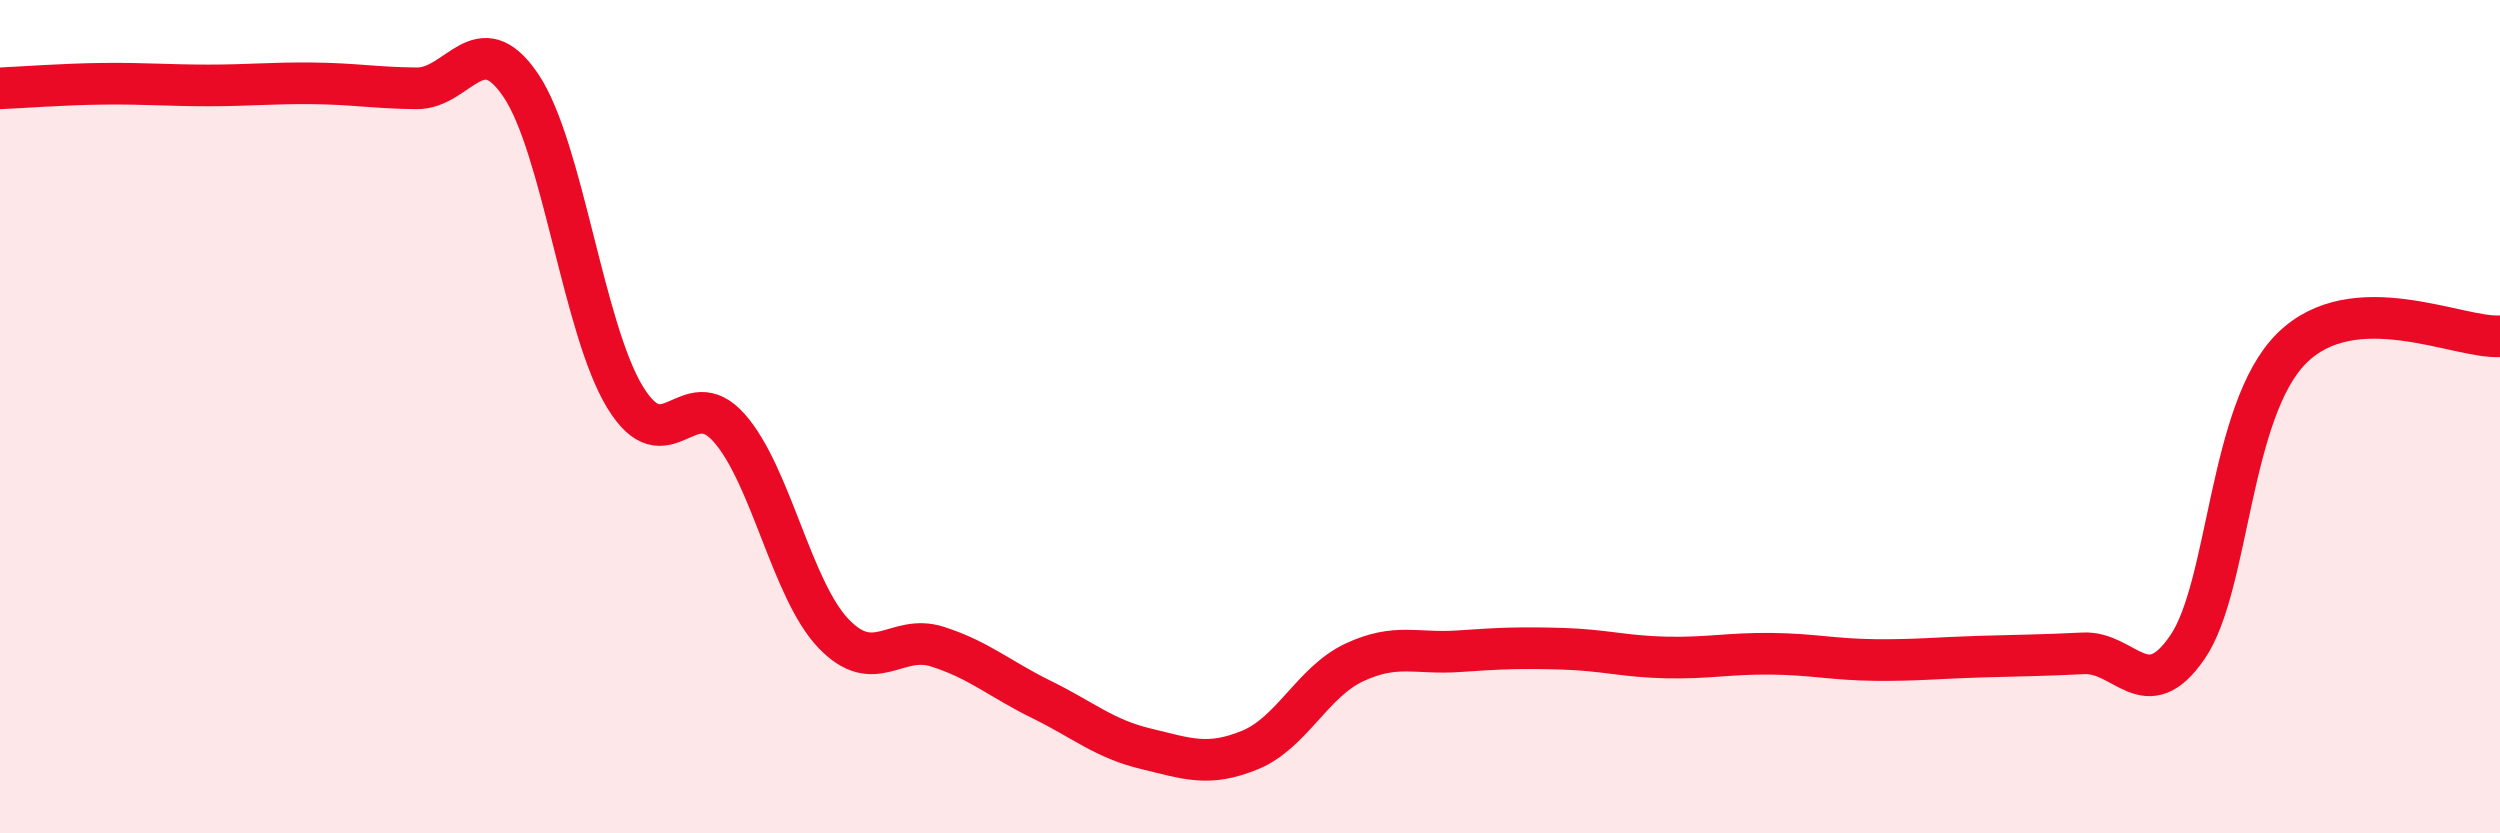
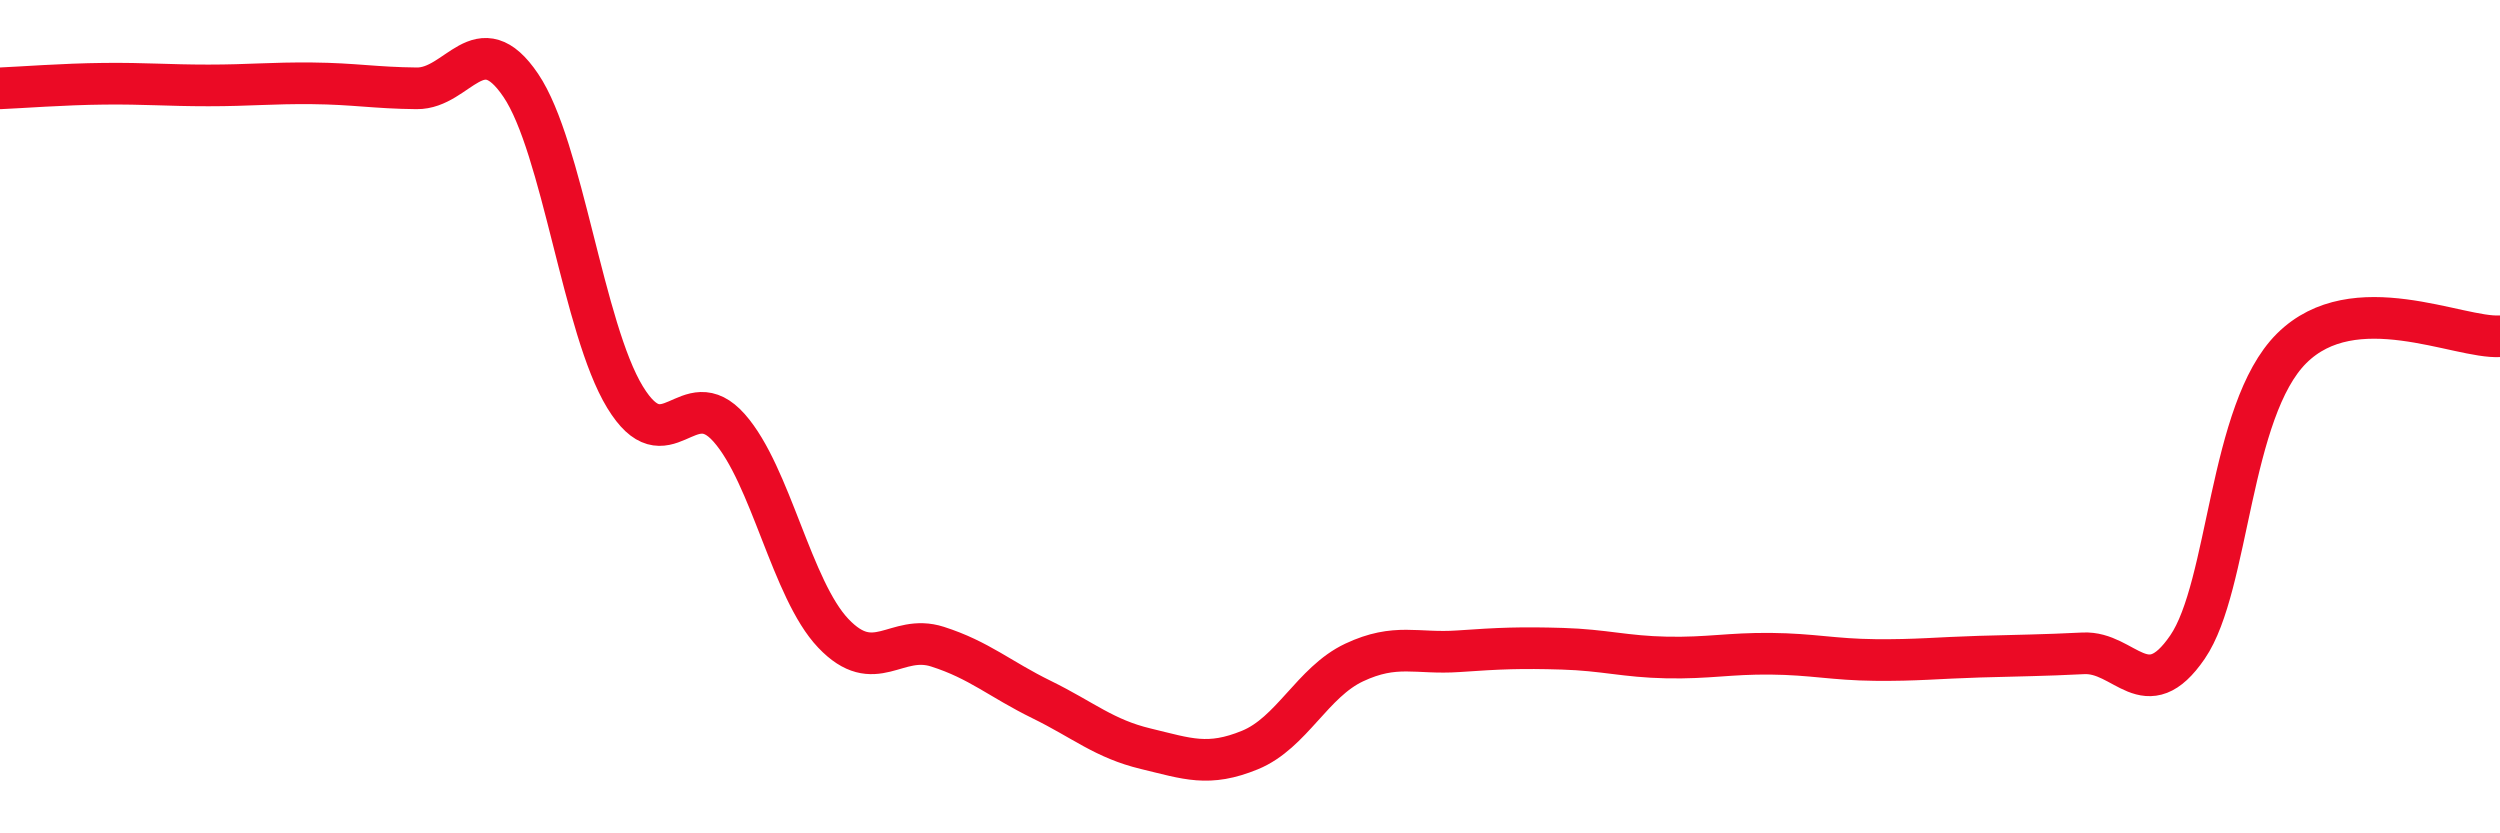
<svg xmlns="http://www.w3.org/2000/svg" width="60" height="20" viewBox="0 0 60 20">
-   <path d="M 0,2.12 C 0.5,2.1 1.5,2.02 2.5,2.01 C 3.5,2 4,2.05 5,2.05 C 6,2.05 6.5,1.99 7.5,2 C 8.5,2.01 9,2.11 10,2.12 C 11,2.13 11.5,0.57 12.5,2.05 C 13.5,3.53 14,7.89 15,9.53 C 16,11.17 16.5,9.14 17.5,10.27 C 18.5,11.4 19,14.15 20,15.2 C 21,16.25 21.5,15.2 22.5,15.52 C 23.5,15.84 24,16.3 25,16.79 C 26,17.28 26.5,17.73 27.5,17.97 C 28.5,18.21 29,18.41 30,18 C 31,17.59 31.5,16.37 32.5,15.9 C 33.5,15.43 34,15.7 35,15.63 C 36,15.56 36.5,15.54 37.5,15.57 C 38.5,15.6 39,15.76 40,15.78 C 41,15.8 41.5,15.68 42.5,15.69 C 43.5,15.7 44,15.83 45,15.84 C 46,15.85 46.5,15.79 47.5,15.76 C 48.5,15.73 49,15.73 50,15.68 C 51,15.63 51.5,16.99 52.5,15.53 C 53.5,14.07 53.5,9.85 55,8.36 C 56.5,6.87 59,8.13 60,8.07L60 20L0 20Z" fill="#EB0A25" opacity="0.1" stroke-linecap="round" stroke-linejoin="round" />
  <path d="M 0,2.12 C 0.5,2.1 1.5,2.02 2.5,2.01 C 3.5,2 4,2.05 5,2.05 C 6,2.05 6.5,1.99 7.5,2 C 8.5,2.01 9,2.11 10,2.12 C 11,2.13 11.5,0.57 12.5,2.05 C 13.5,3.53 14,7.89 15,9.53 C 16,11.17 16.5,9.14 17.5,10.27 C 18.5,11.4 19,14.15 20,15.2 C 21,16.25 21.5,15.2 22.5,15.52 C 23.5,15.84 24,16.3 25,16.79 C 26,17.28 26.5,17.73 27.5,17.97 C 28.5,18.21 29,18.41 30,18 C 31,17.59 31.5,16.37 32.5,15.9 C 33.5,15.43 34,15.7 35,15.63 C 36,15.56 36.5,15.54 37.5,15.57 C 38.5,15.6 39,15.76 40,15.78 C 41,15.8 41.5,15.68 42.5,15.69 C 43.5,15.7 44,15.83 45,15.84 C 46,15.85 46.5,15.79 47.5,15.76 C 48.5,15.73 49,15.73 50,15.68 C 51,15.63 51.5,16.99 52.5,15.53 C 53.5,14.07 53.5,9.85 55,8.36 C 56.5,6.87 59,8.13 60,8.07" stroke="#EB0A25" stroke-width="1" fill="none" stroke-linecap="round" stroke-linejoin="round" />
</svg>